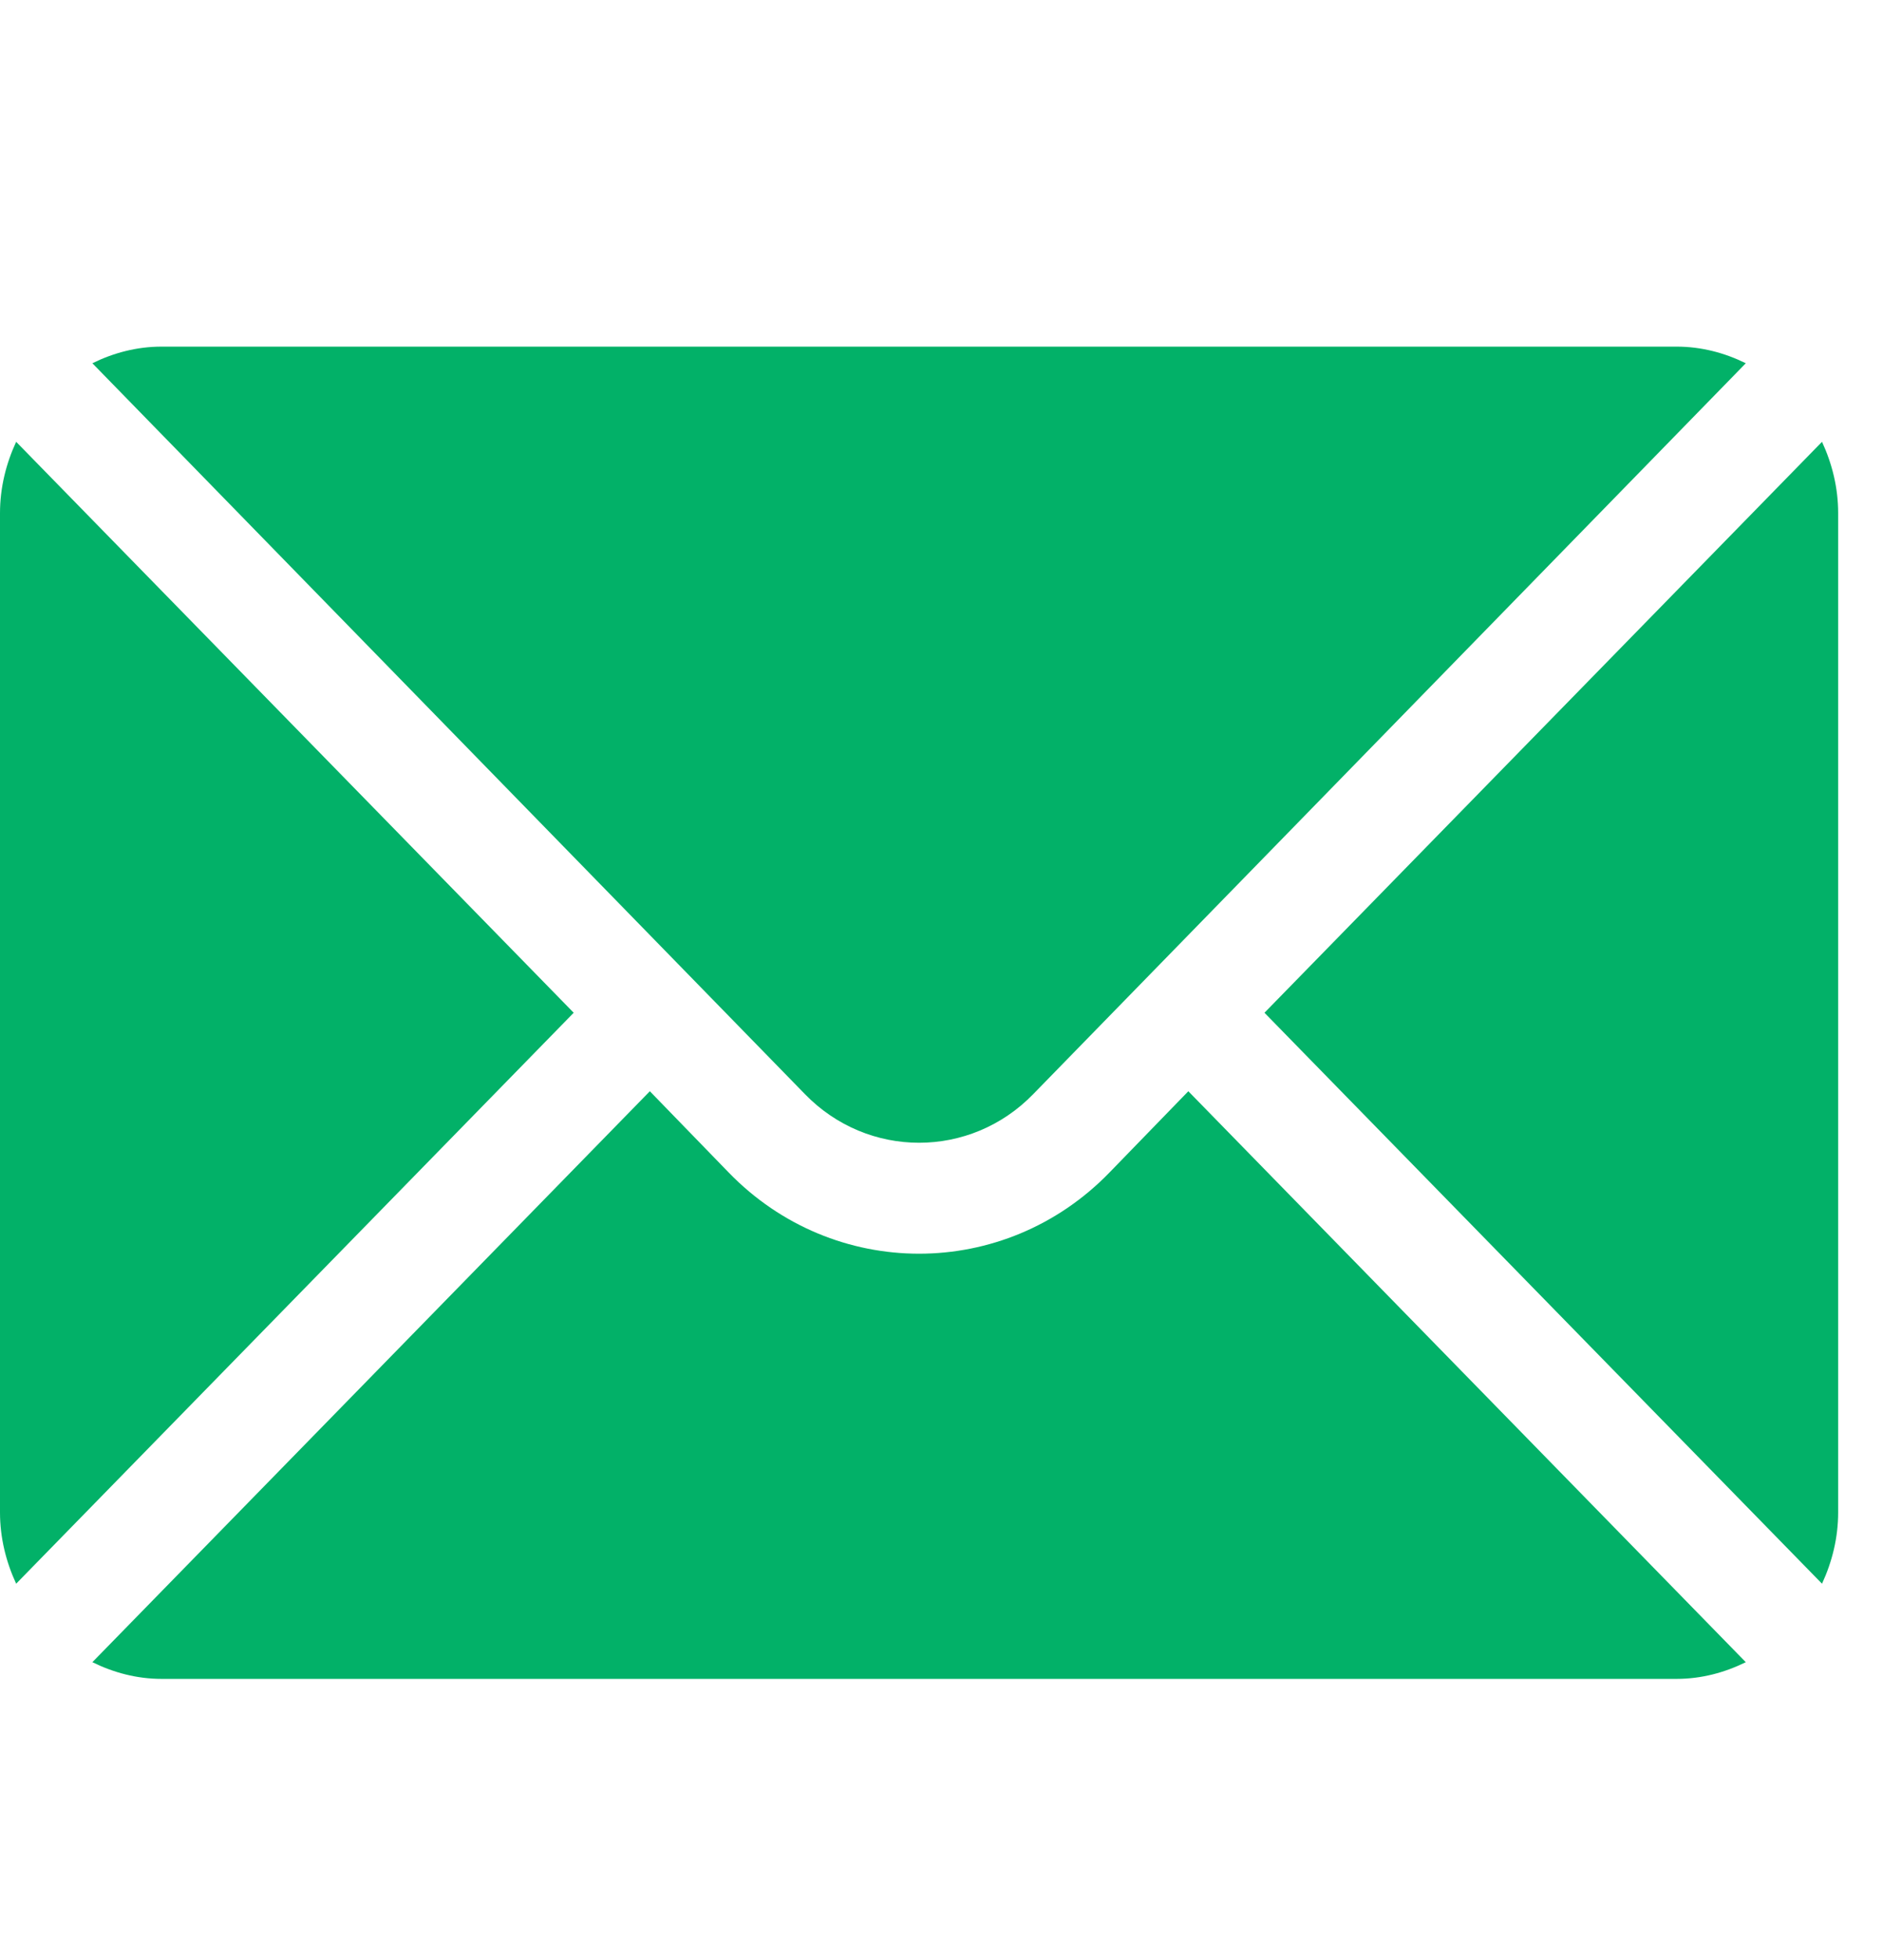
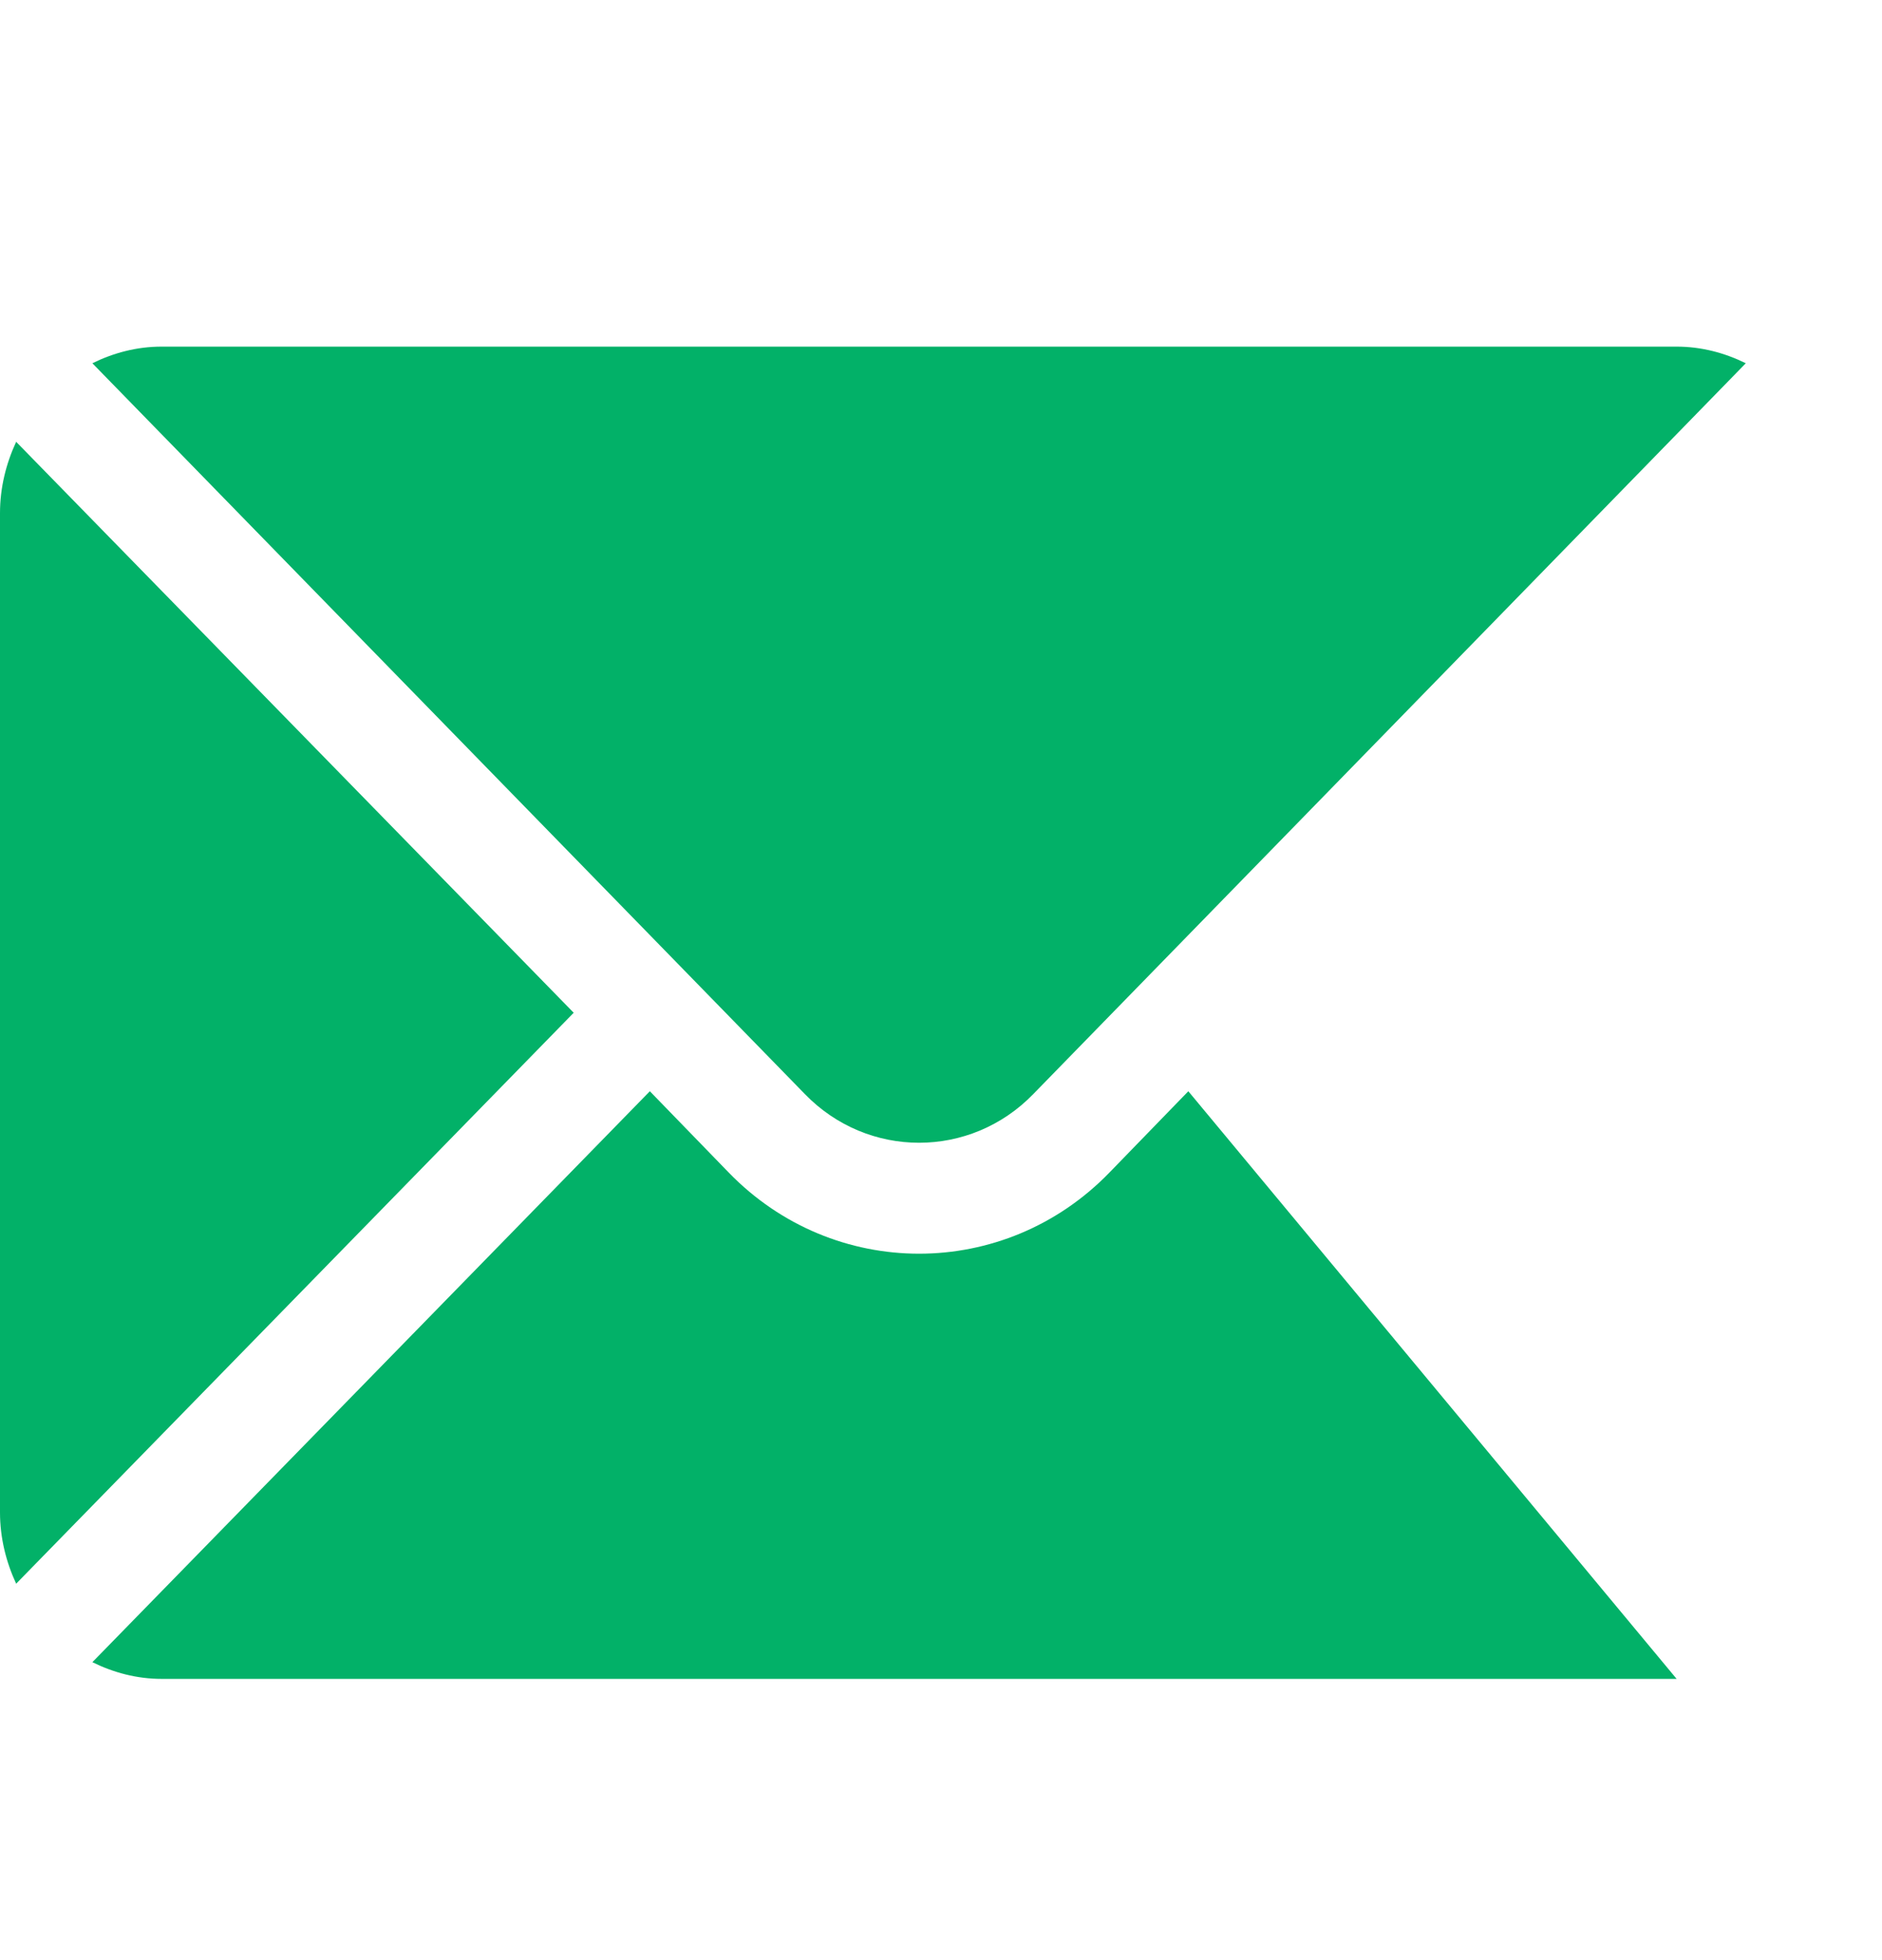
<svg xmlns="http://www.w3.org/2000/svg" width="24" height="25" viewBox="0 0 24 25" fill="none">
  <g clip-path="url(#clip0)">
-     <path d="M23.235 5.635L16.125 12.917L23.235 20.199C23.363 19.922 23.441 19.616 23.441 19.289V6.545C23.441 6.218 23.363 5.912 23.235 5.635Z" fill="#02B168" />
    <path d="M21.381 4.421H2.06C1.743 4.421 1.446 4.501 1.178 4.633L10.264 13.954C11.067 14.782 12.374 14.782 13.177 13.954L22.263 4.633C21.995 4.501 21.698 4.421 21.381 4.421Z" fill="#02B168" />
    <path d="M0.206 5.635C0.078 5.912 0 6.218 0 6.545V19.289C0 19.616 0.078 19.922 0.206 20.199L7.316 12.917L0.206 5.635Z" fill="#02B168" />
-     <path d="M15.154 13.918L14.148 14.955C12.81 16.335 10.631 16.335 9.293 14.955L8.287 13.918L1.178 21.2C1.446 21.332 1.743 21.413 2.06 21.413H21.381C21.698 21.413 21.995 21.332 22.263 21.2L15.154 13.918Z" fill="#02B168" />
+     <path d="M15.154 13.918L14.148 14.955C12.81 16.335 10.631 16.335 9.293 14.955L8.287 13.918L1.178 21.2C1.446 21.332 1.743 21.413 2.06 21.413H21.381L15.154 13.918Z" fill="#02B168" />
  </g>
  <defs>
    <clipPath id="clip0">
      <rect width="23.441" height="24.167" fill="white" transform="translate(0 0.833)" />
    </clipPath>
  </defs>
</svg>